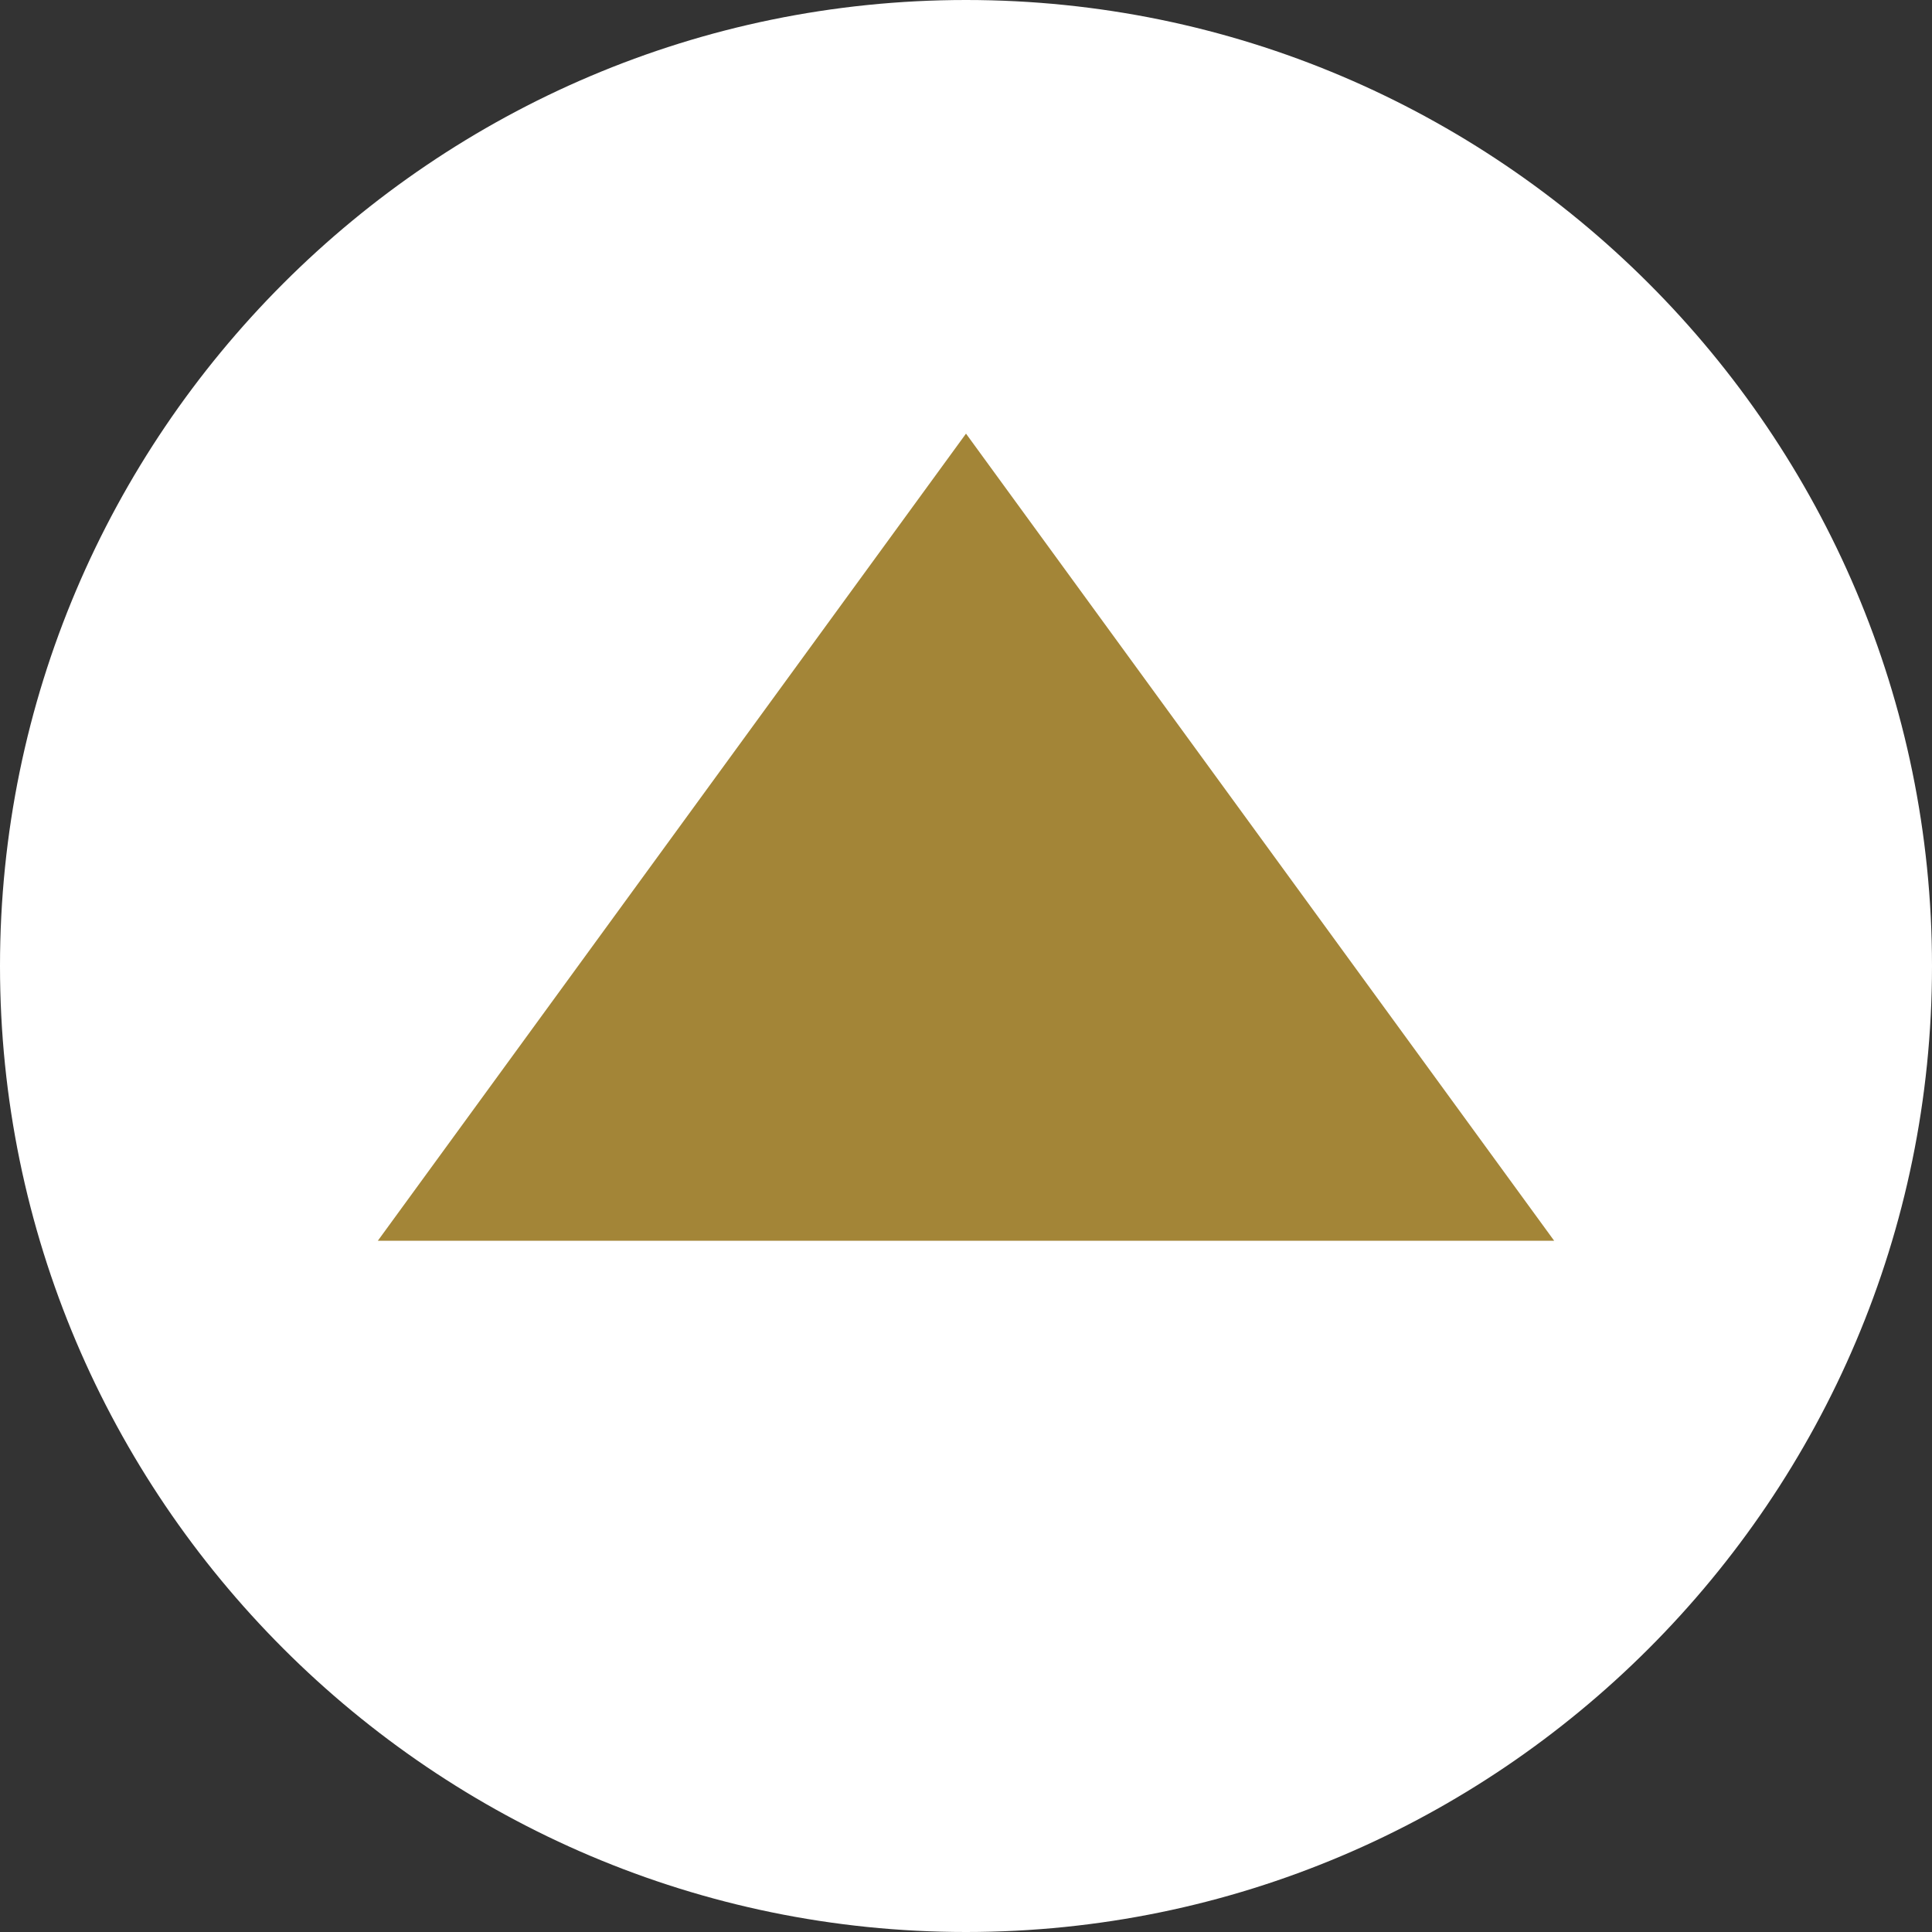
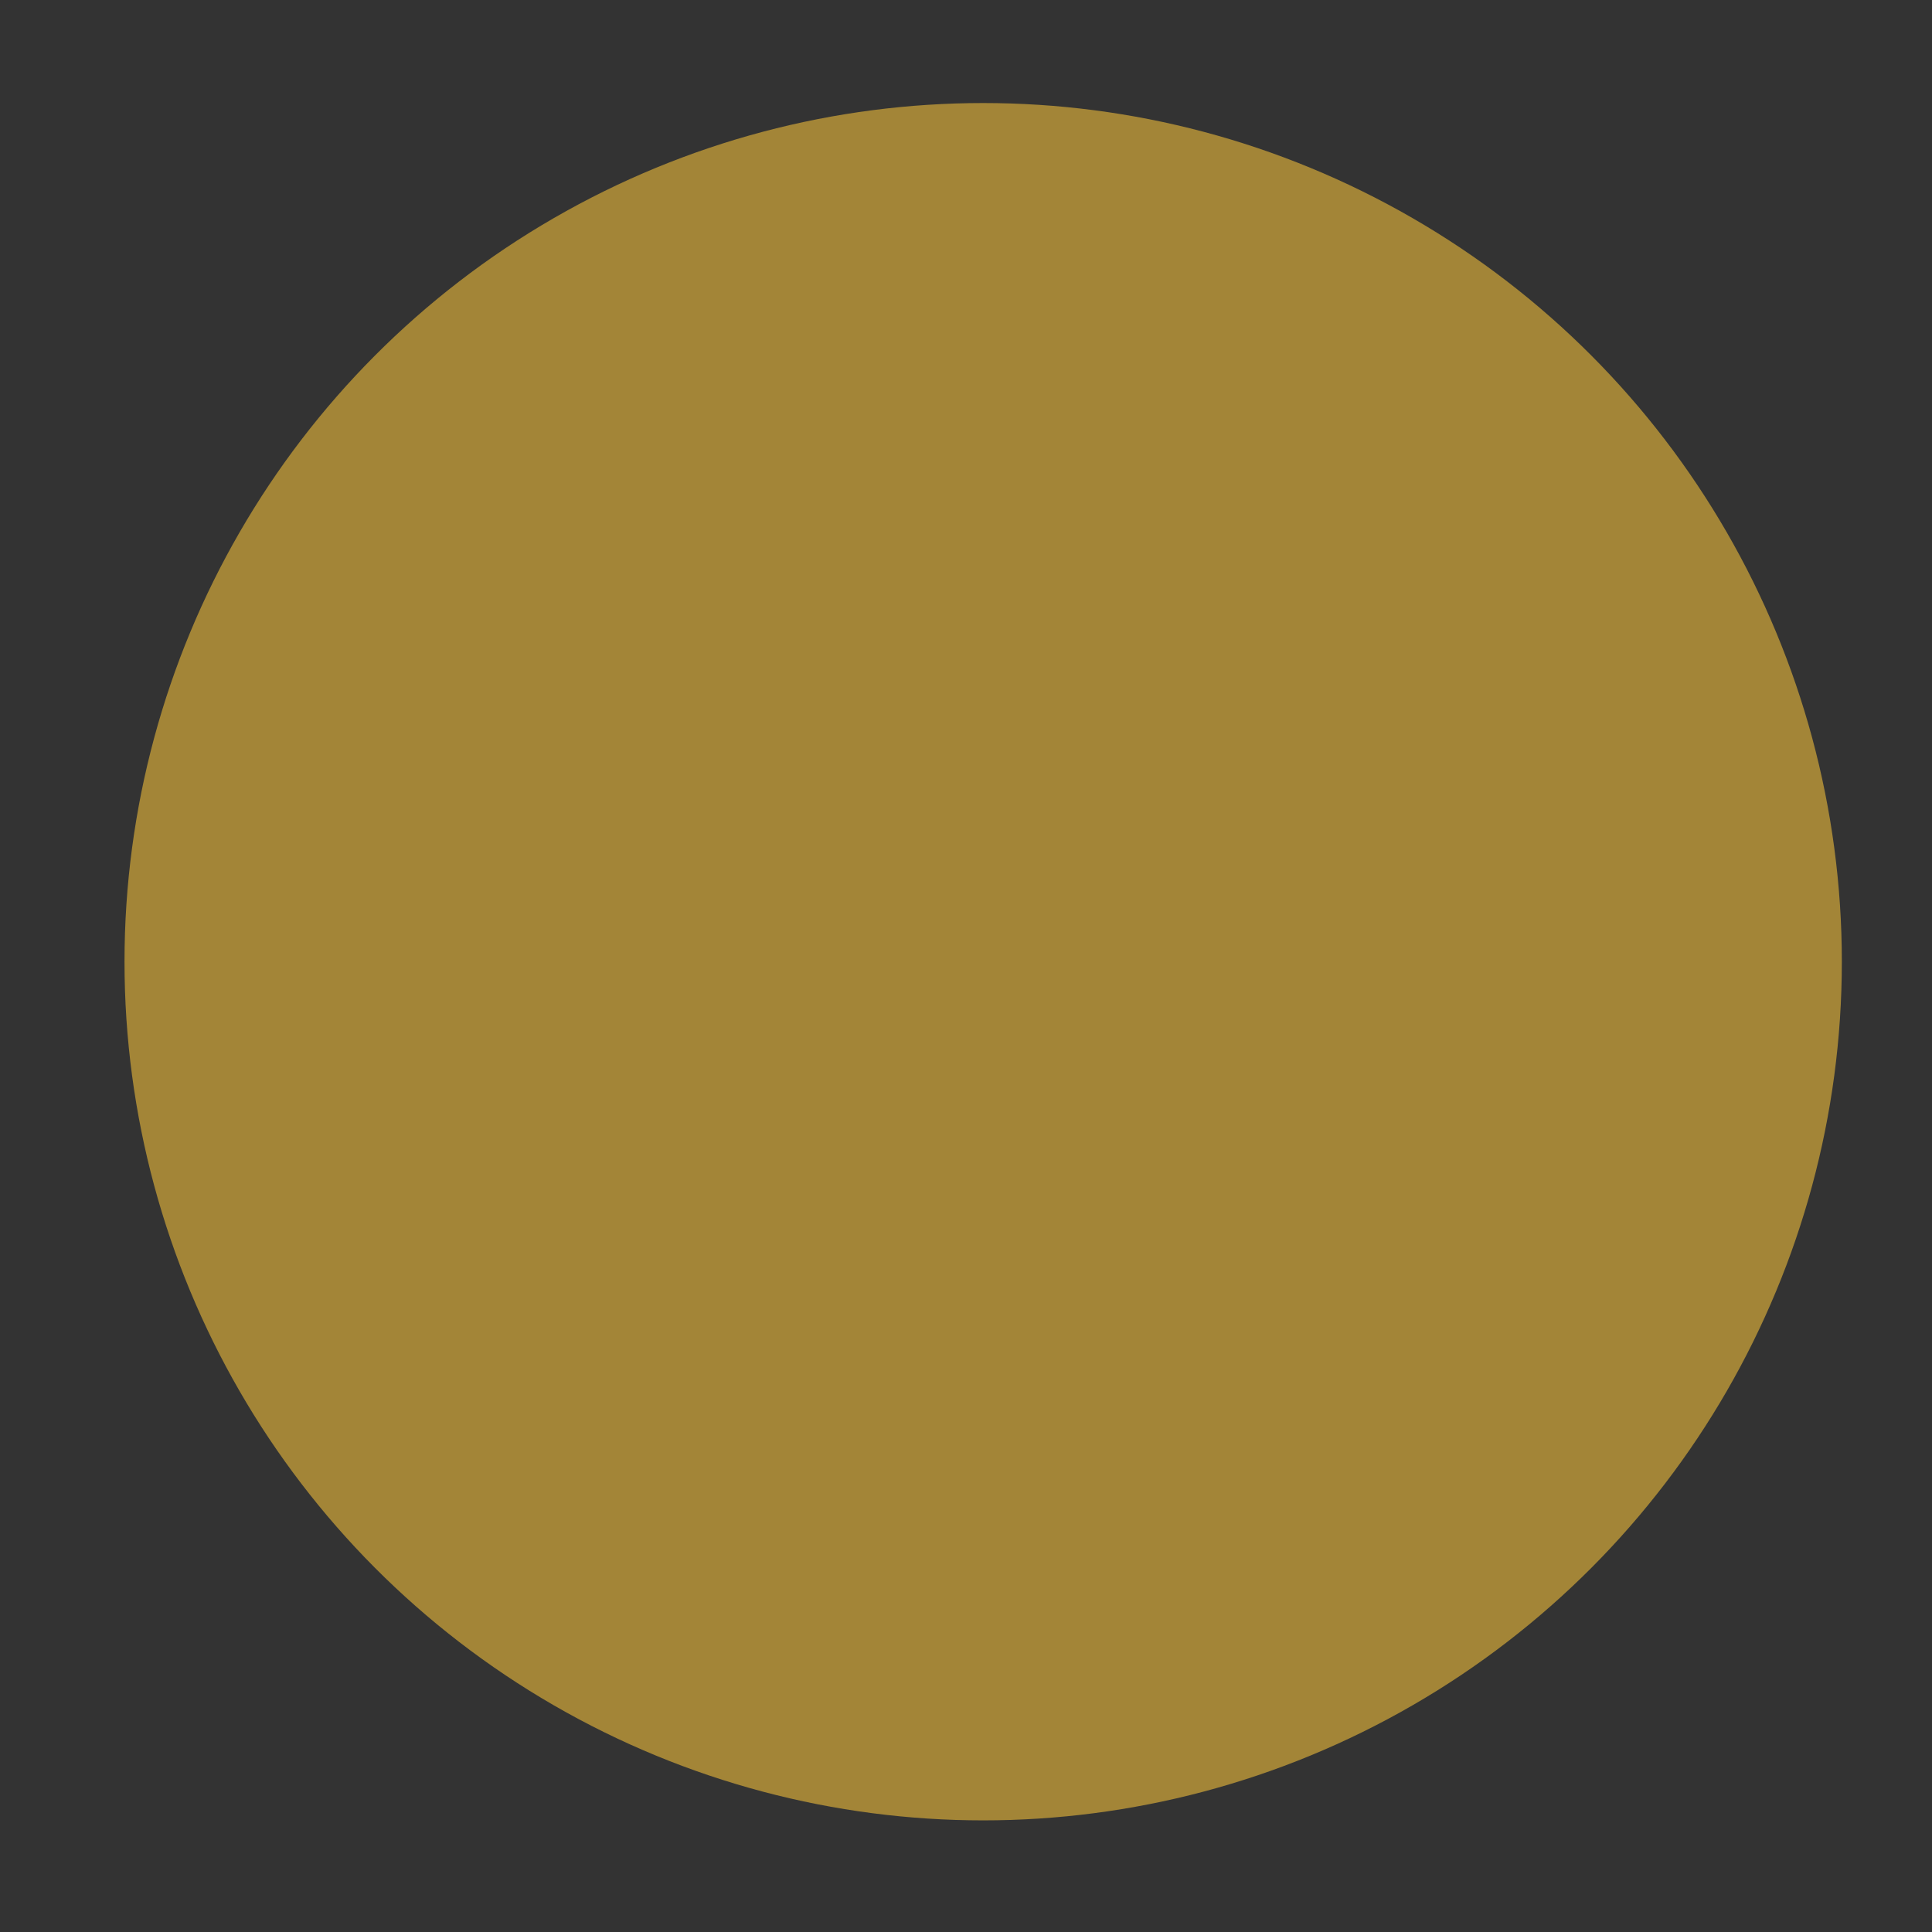
<svg xmlns="http://www.w3.org/2000/svg" xmlns:xlink="http://www.w3.org/1999/xlink" version="1.1" id="レイヤー_1" x="0px" y="0px" width="45px" height="45px" viewBox="0 0 45 45" style="enable-background:new 0 0 45 45;" xml:space="preserve">
  <rect x="0" y="0" width="45" height="45" fill="#333333" stroke="none" />
  <style type="text/css">
	.st0{fill:#A38537;}
	.st1{clip-path:url(#SVGID_00000115499592104778132510000013238937683068529037_);}
	.st2{fill:#FFFFFF;}
</style>
  <circle class="st0" cx="22.9" cy="22.4" r="20" />
  <g id="icon_top" transform="translate(0 0)">
    <g>
      <defs>
        <rect id="SVGID_1_" y="0" width="45" height="45" />
      </defs>
      <clipPath id="SVGID_00000119815187647411287110000004305819225325406895_">
        <use xlink:href="#SVGID_1_" style="overflow:visible;" />
      </clipPath>
      <g id="グループ_170" transform="translate(0 0)" style="clip-path:url(#SVGID_00000119815187647411287110000004305819225325406895_);">
-         <path id="パス_121" class="st2" d="M22.5,0C10.1,0,0,10.1,0,22.5S10.1,45,22.5,45S45,34.9,45,22.5S34.9,0,22.5,0 M8.8,28.9     l13.7-18.8l13.7,18.8H8.8z" />
-       </g>
+         </g>
    </g>
  </g>
</svg>